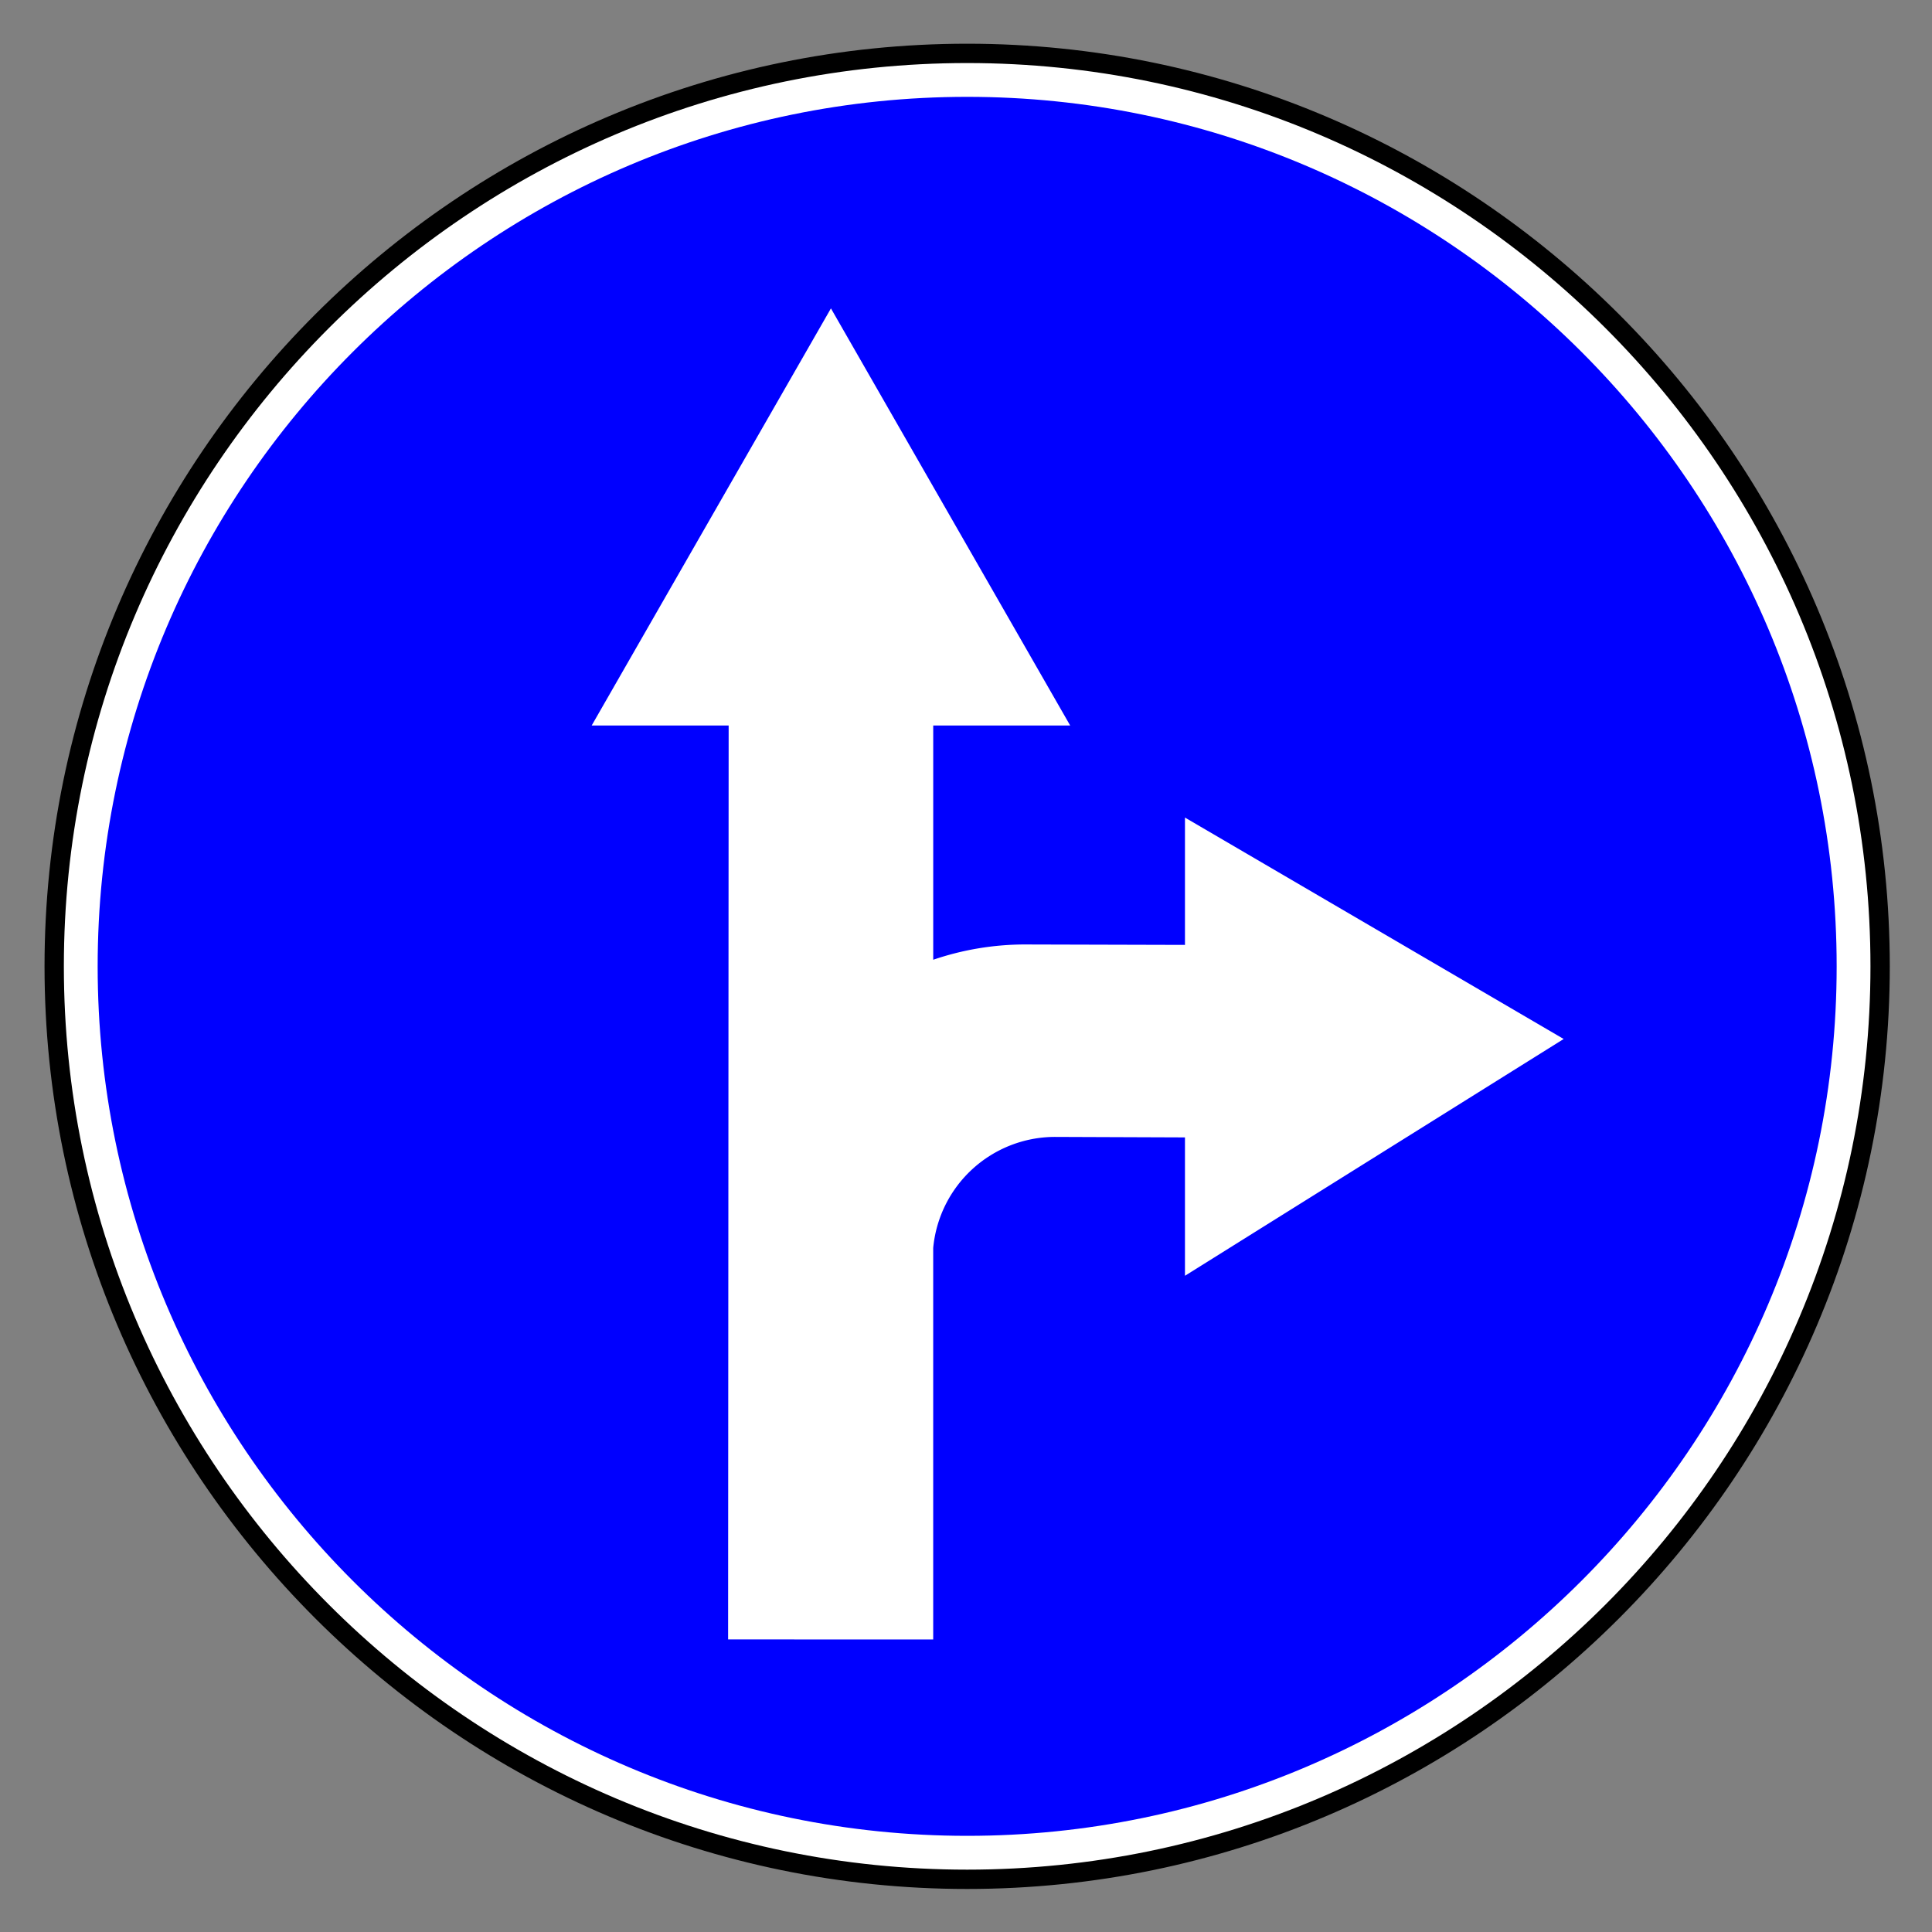
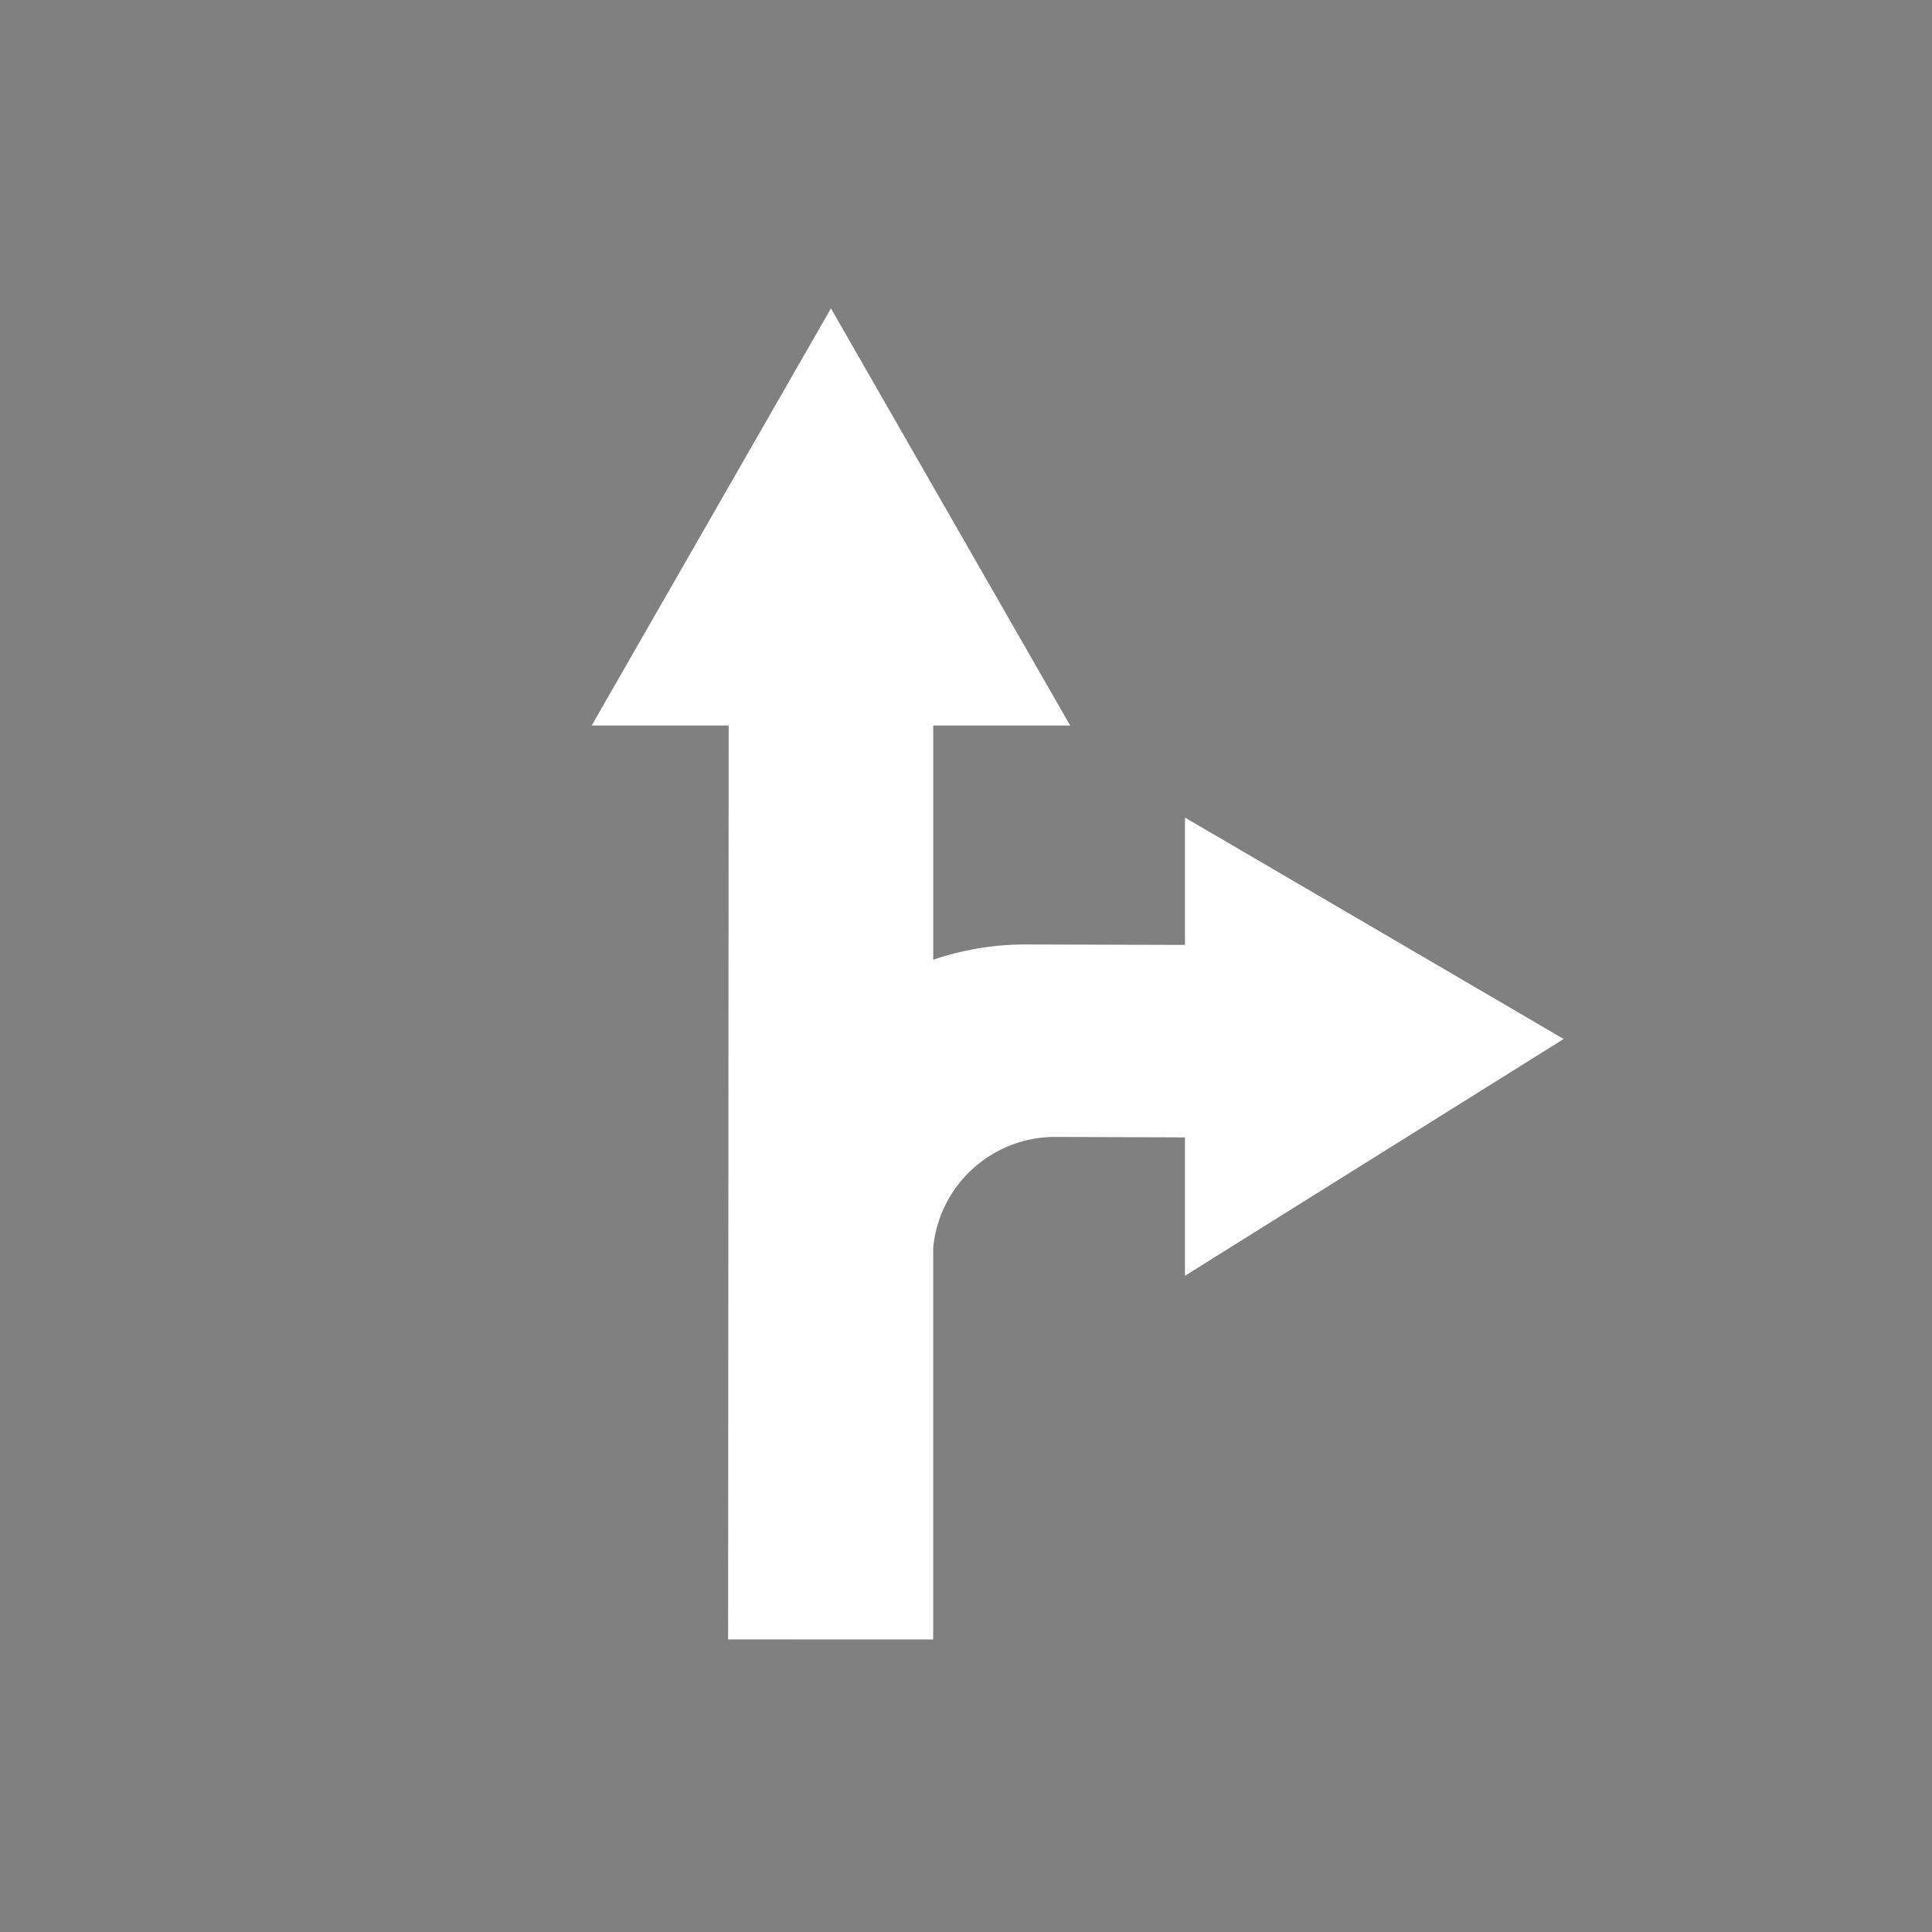
<svg xmlns="http://www.w3.org/2000/svg" viewBox="0 0 200 200" height="100%" version="1.0" width="100%">
  <rect x="0" y="0" width="200" height="200" fill="#808080" stroke="none" />
  <g transform="translate(5,5)" style="display:inline;opacity:1">
-     <path d="m 281.611,-0.517 c -46.246,0 -83.934,37.688 -83.934,83.934 0,46.246 37.688,83.934 83.934,83.934 46.246,0 83.934,-37.688 83.934,-83.934 0,-46.246 -37.688,-83.934 -83.934,-83.934 z" style="opacity:1;fill:#ffffff;fill-opacity:1;fill-rule:evenodd;stroke:#000000;stroke-width:1.777;stroke-miterlimit:4;stroke-dasharray:none;stroke-opacity:1" transform="matrix(1.126,0,0,1.126,-221.974,1.108)" />
-     <path d="m 281.611,3.479 c -44.044,0 -79.938,35.894 -79.938,79.938 0,44.044 35.894,79.938 79.938,79.937 44.044,0 79.937,-35.894 79.938,-79.937 0,-44.044 -35.894,-79.938 -79.938,-79.938 z" style="opacity:1;fill:#0000ff;fill-opacity:1;fill-rule:evenodd;stroke:none;stroke-width:16;stroke-miterlimit:4;stroke-dasharray:none;stroke-opacity:1" transform="matrix(1.126,0,0,1.126,-221.974,1.108)" />
    <path style="display:inline;fill:#ffffff;fill-opacity:1;fill-rule:evenodd;stroke:none" class="fil0" d="M 86.018,31.924 61.25,75.105 h 14.18 l -0.057,94.609 21.232,0.002 v -40.527 a 12.678,12.678 0 0 1 12.568,-11.496 l 13.494,0.051 v 14.324 l 39.203,-24.512 -39.203,-22.922 v 13.182 l -16.607,-0.045 a 29.495,29.495 0 0 0 -9.453,1.582 V 75.105 h 14.178 z" transform="translate(-5,-5)" />
  </g>
</svg>